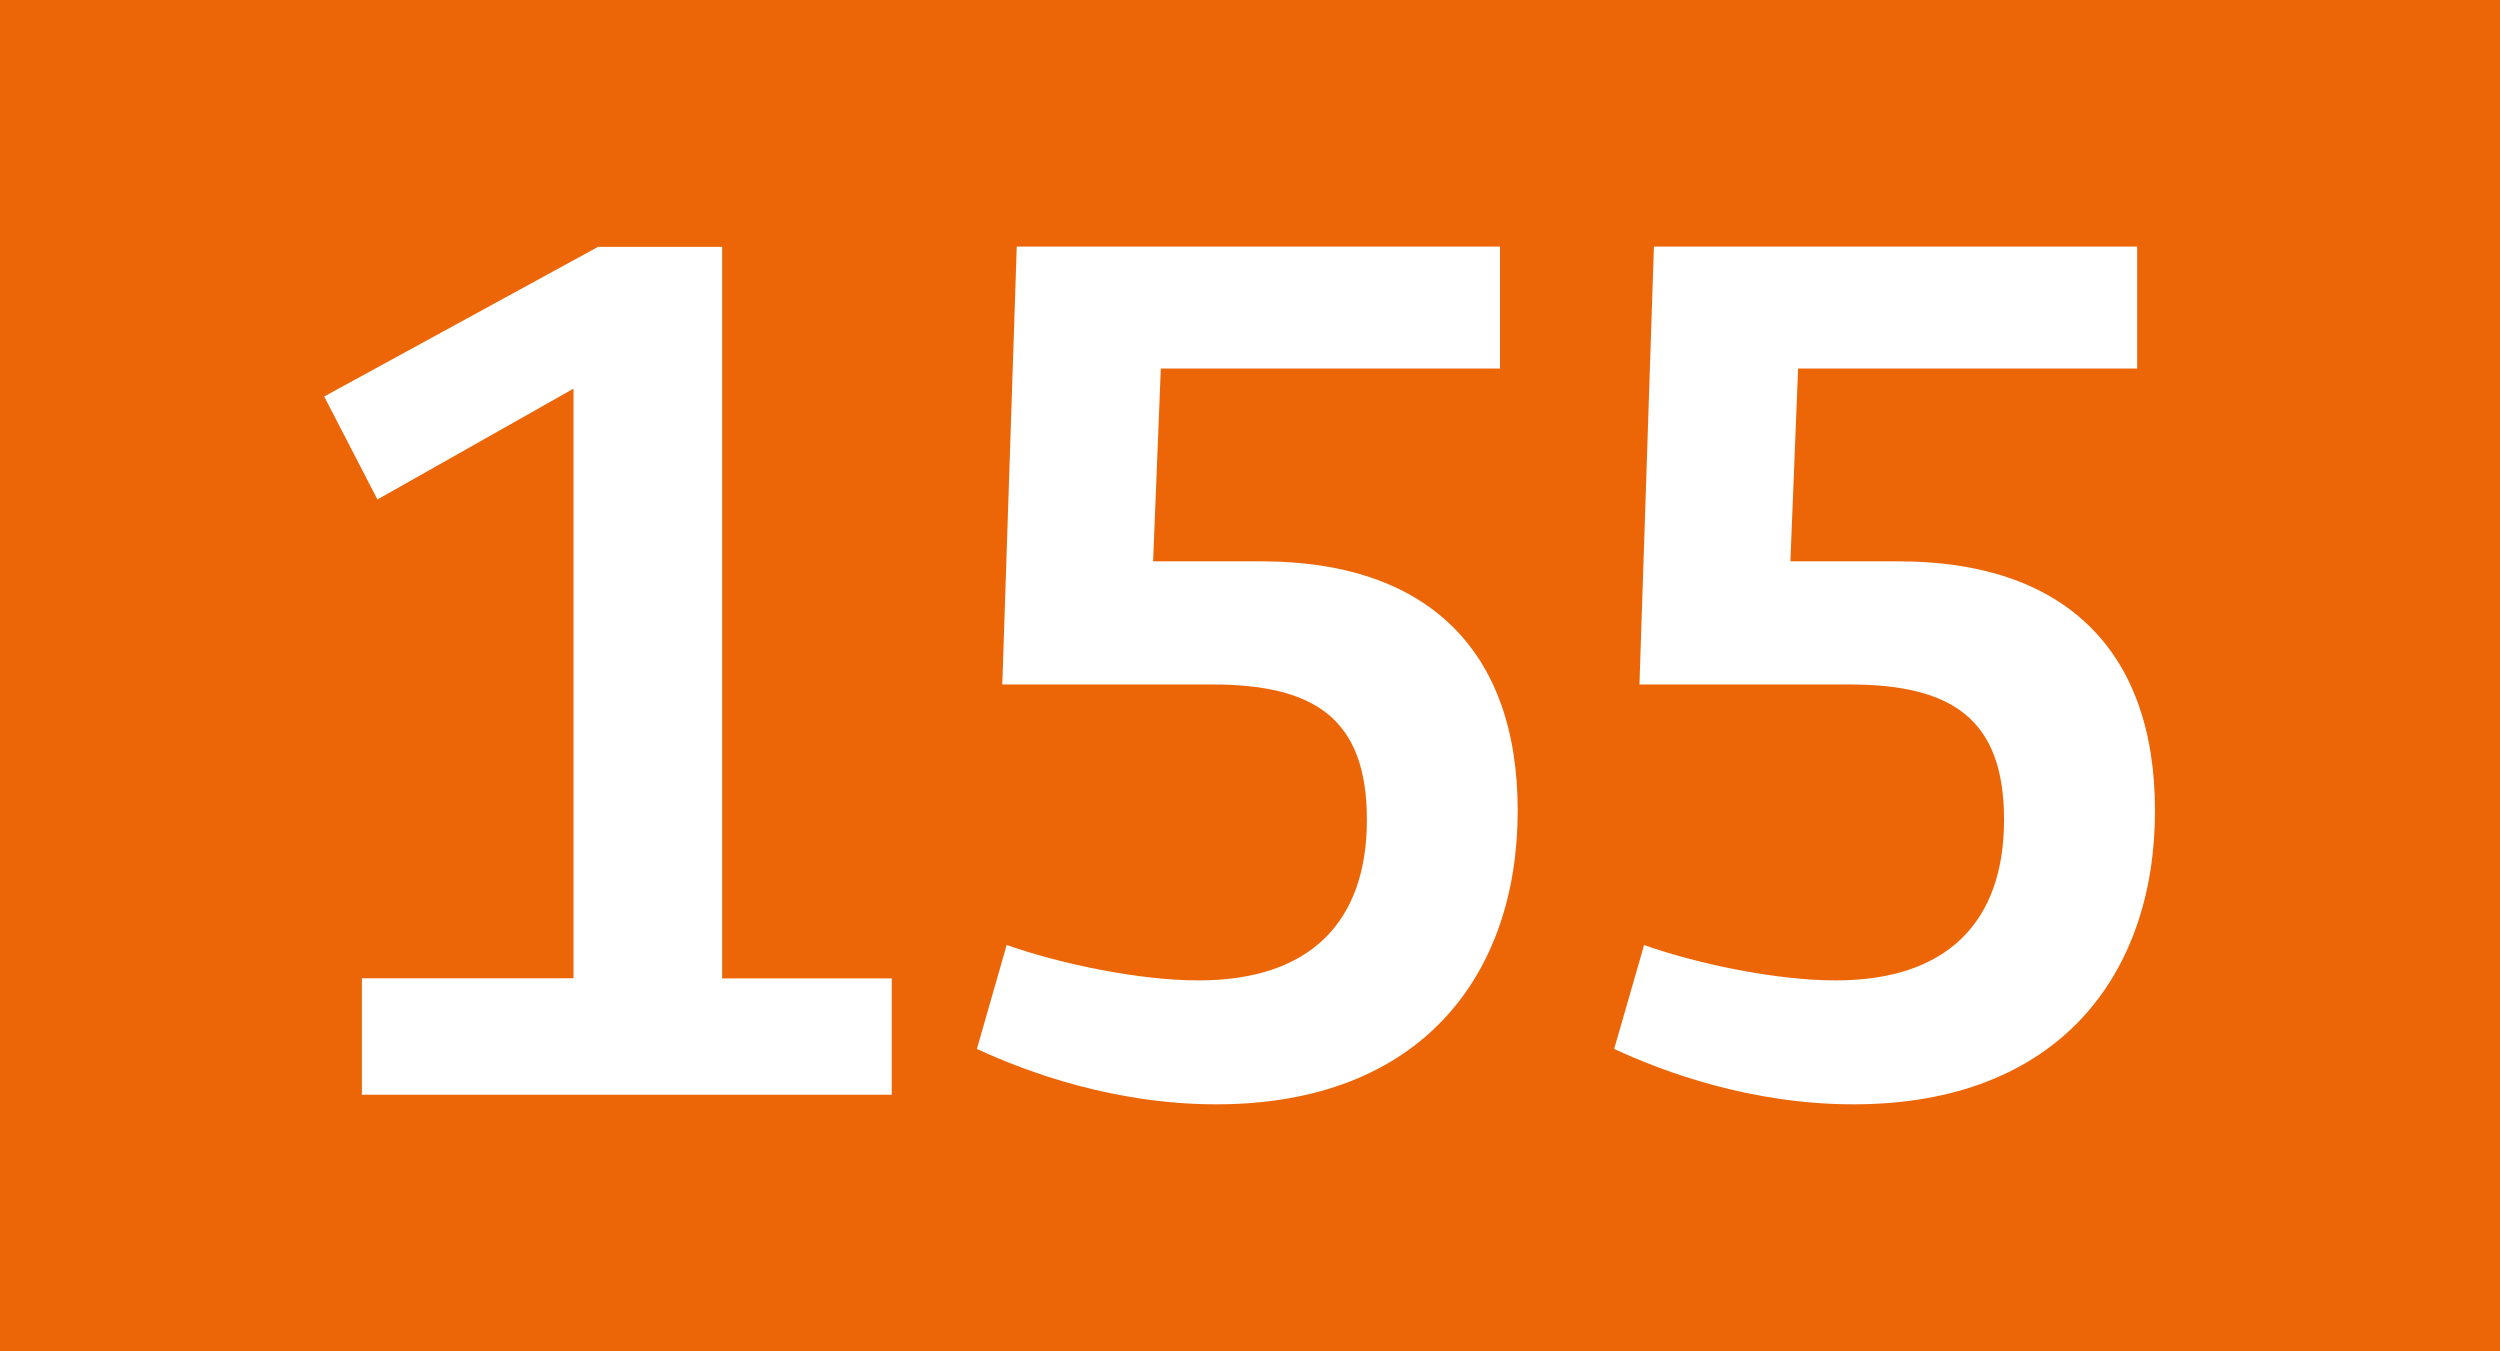
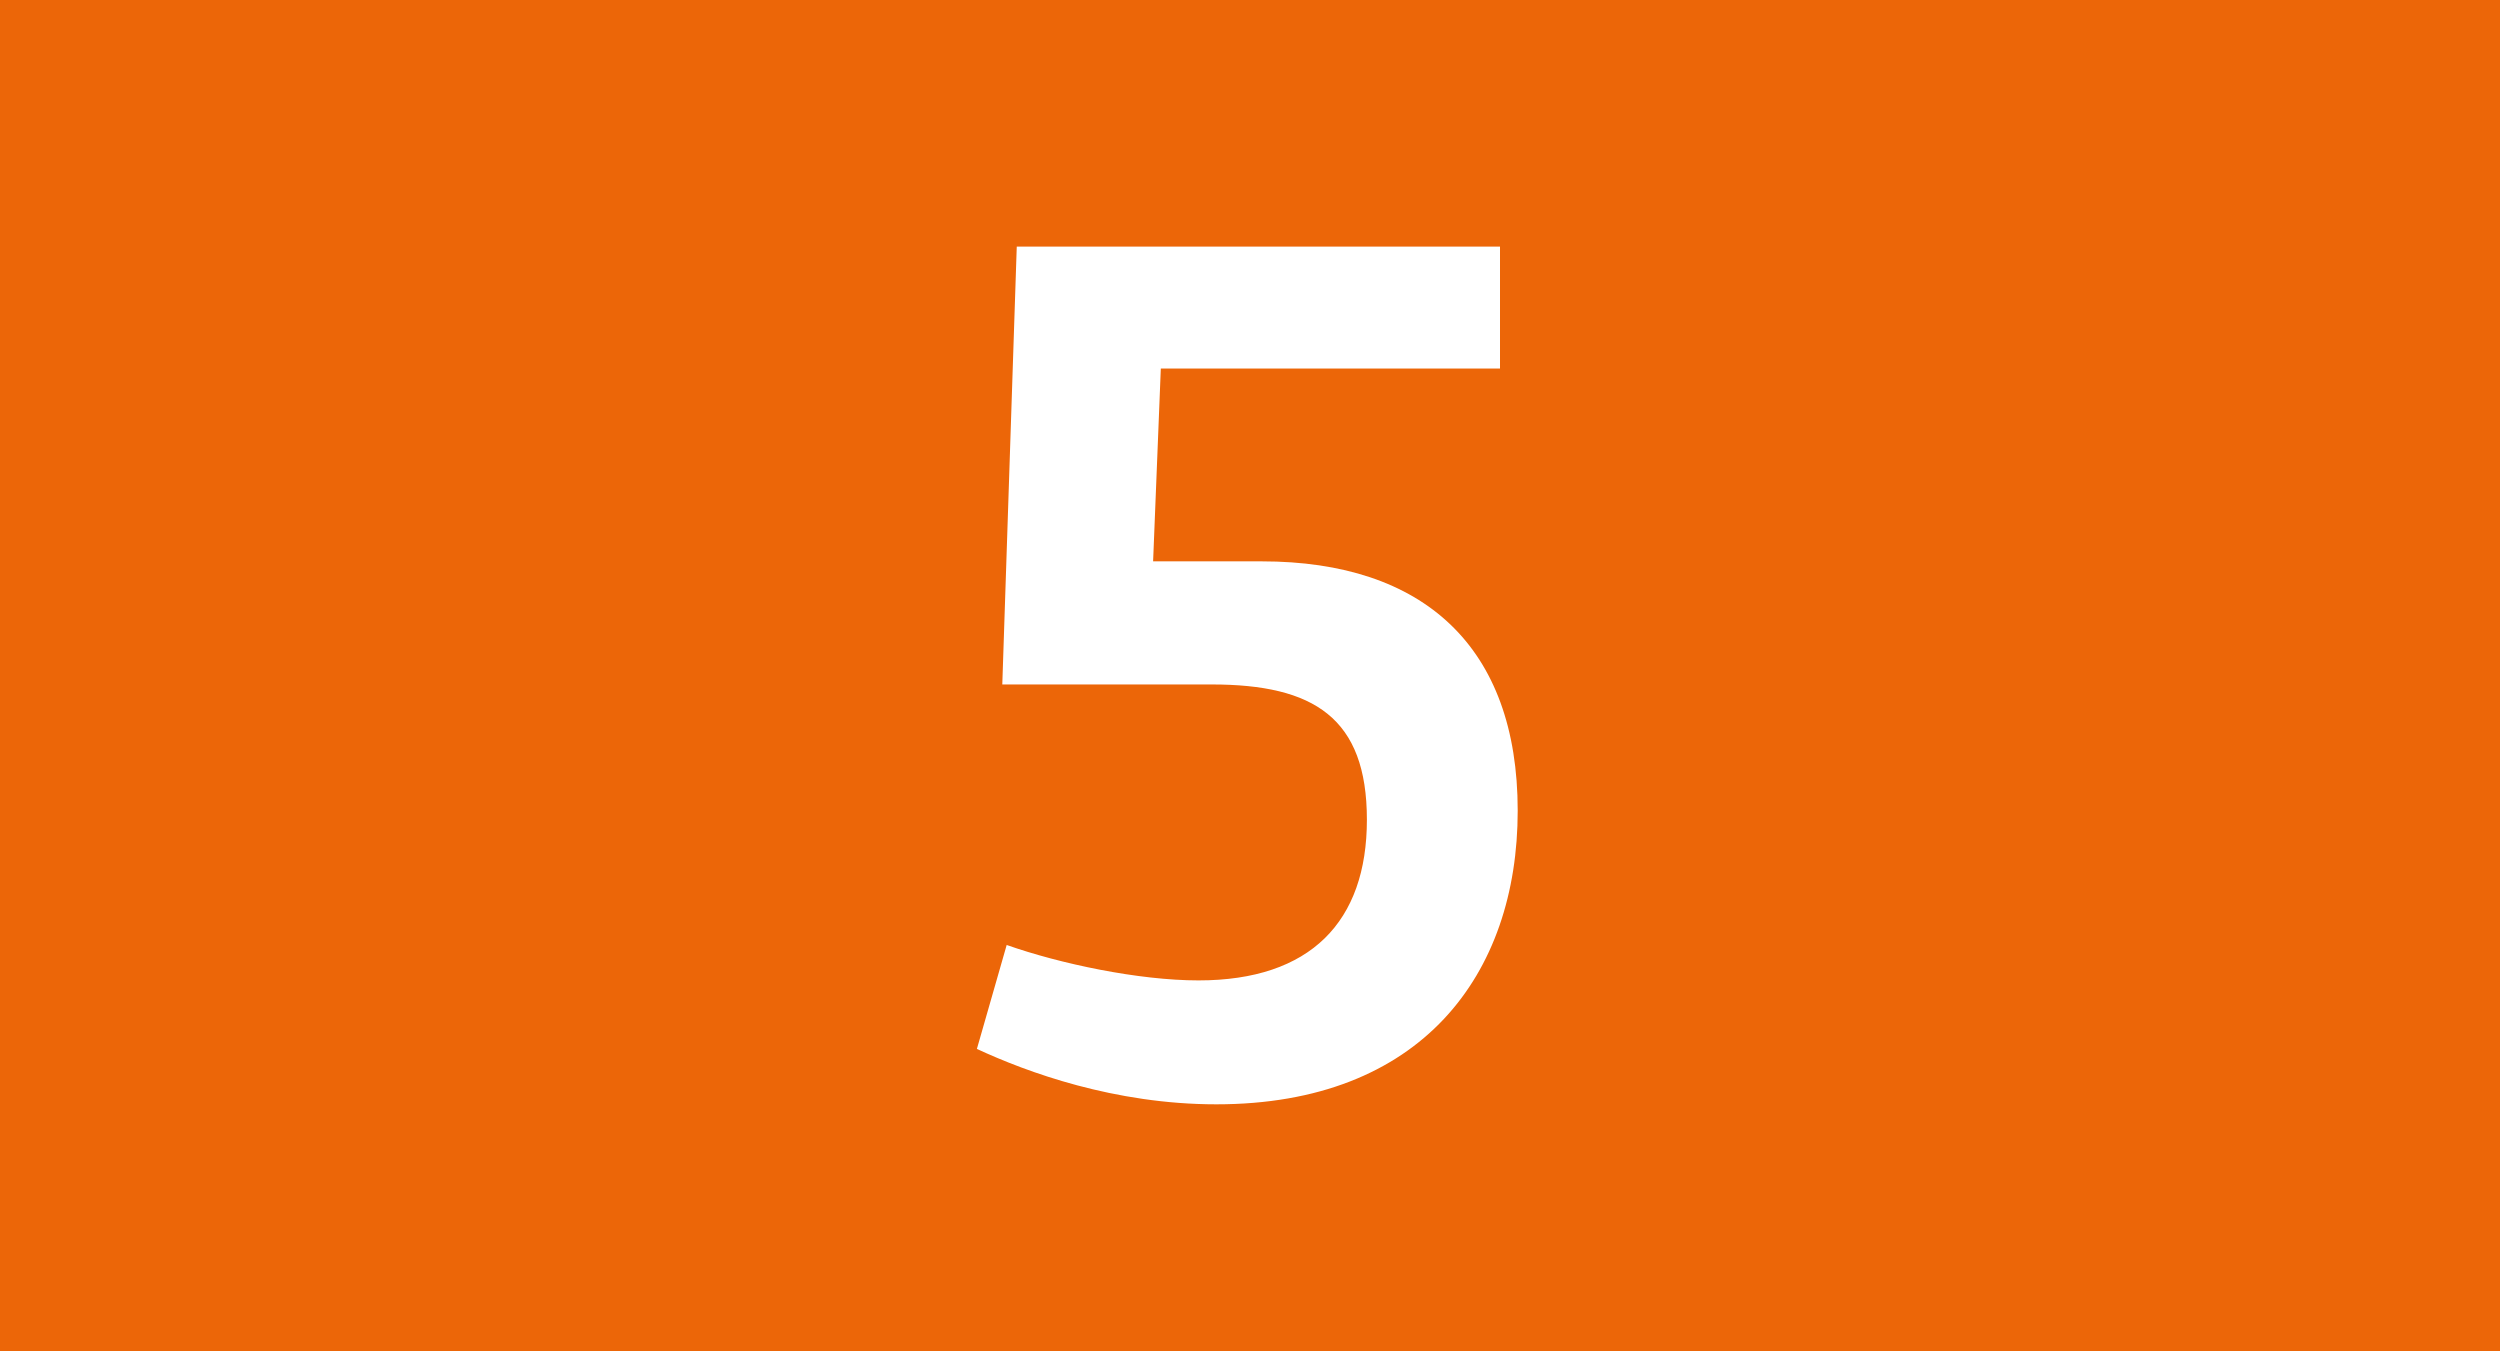
<svg xmlns="http://www.w3.org/2000/svg" id="Calque_1" data-name="Calque 1" viewBox="0 0 185 100">
  <defs>
    <style>
      .cls-1 {
        fill: #fff;
      }

      .cls-1, .cls-2 {
        stroke-width: 0px;
      }

      .cls-2 {
        fill: #ec6608;
      }
    </style>
  </defs>
  <g id="BUS155">
    <rect class="cls-2" width="185" height="100" />
    <g>
-       <path class="cls-1" d="M26.78,72.39h15.66V28.76l-14.51,8.2-3.94-7.62,20.26-11.07h9.19v54.13h12.55v8.61H26.78v-8.61Z" />
      <path class="cls-1" d="M74.5,69.93c3.94,1.39,9.76,2.62,14.19,2.62,8.29,0,12.46-4.35,12.46-11.89s-3.93-10.01-11.48-10.01h-15.5l1.07-32.4h35.76v9.02h-25.1l-.57,14.27h8.04c11.97,0,18.94,6.31,18.94,18.45s-7.14,21.73-22.3,21.73c-7.54,0-14.02-2.38-17.72-4.1l2.21-7.71Z" />
-       <path class="cls-1" d="M121.65,69.93c3.93,1.39,9.76,2.62,14.19,2.62,8.28,0,12.46-4.35,12.46-11.89s-3.94-10.01-11.48-10.01h-15.5l1.07-32.4h35.76v9.02h-25.09l-.57,14.27h8.03c11.98,0,18.95,6.31,18.95,18.45s-7.14,21.73-22.31,21.73c-7.55,0-14.02-2.38-17.71-4.1l2.22-7.71Z" />
    </g>
  </g>
</svg>